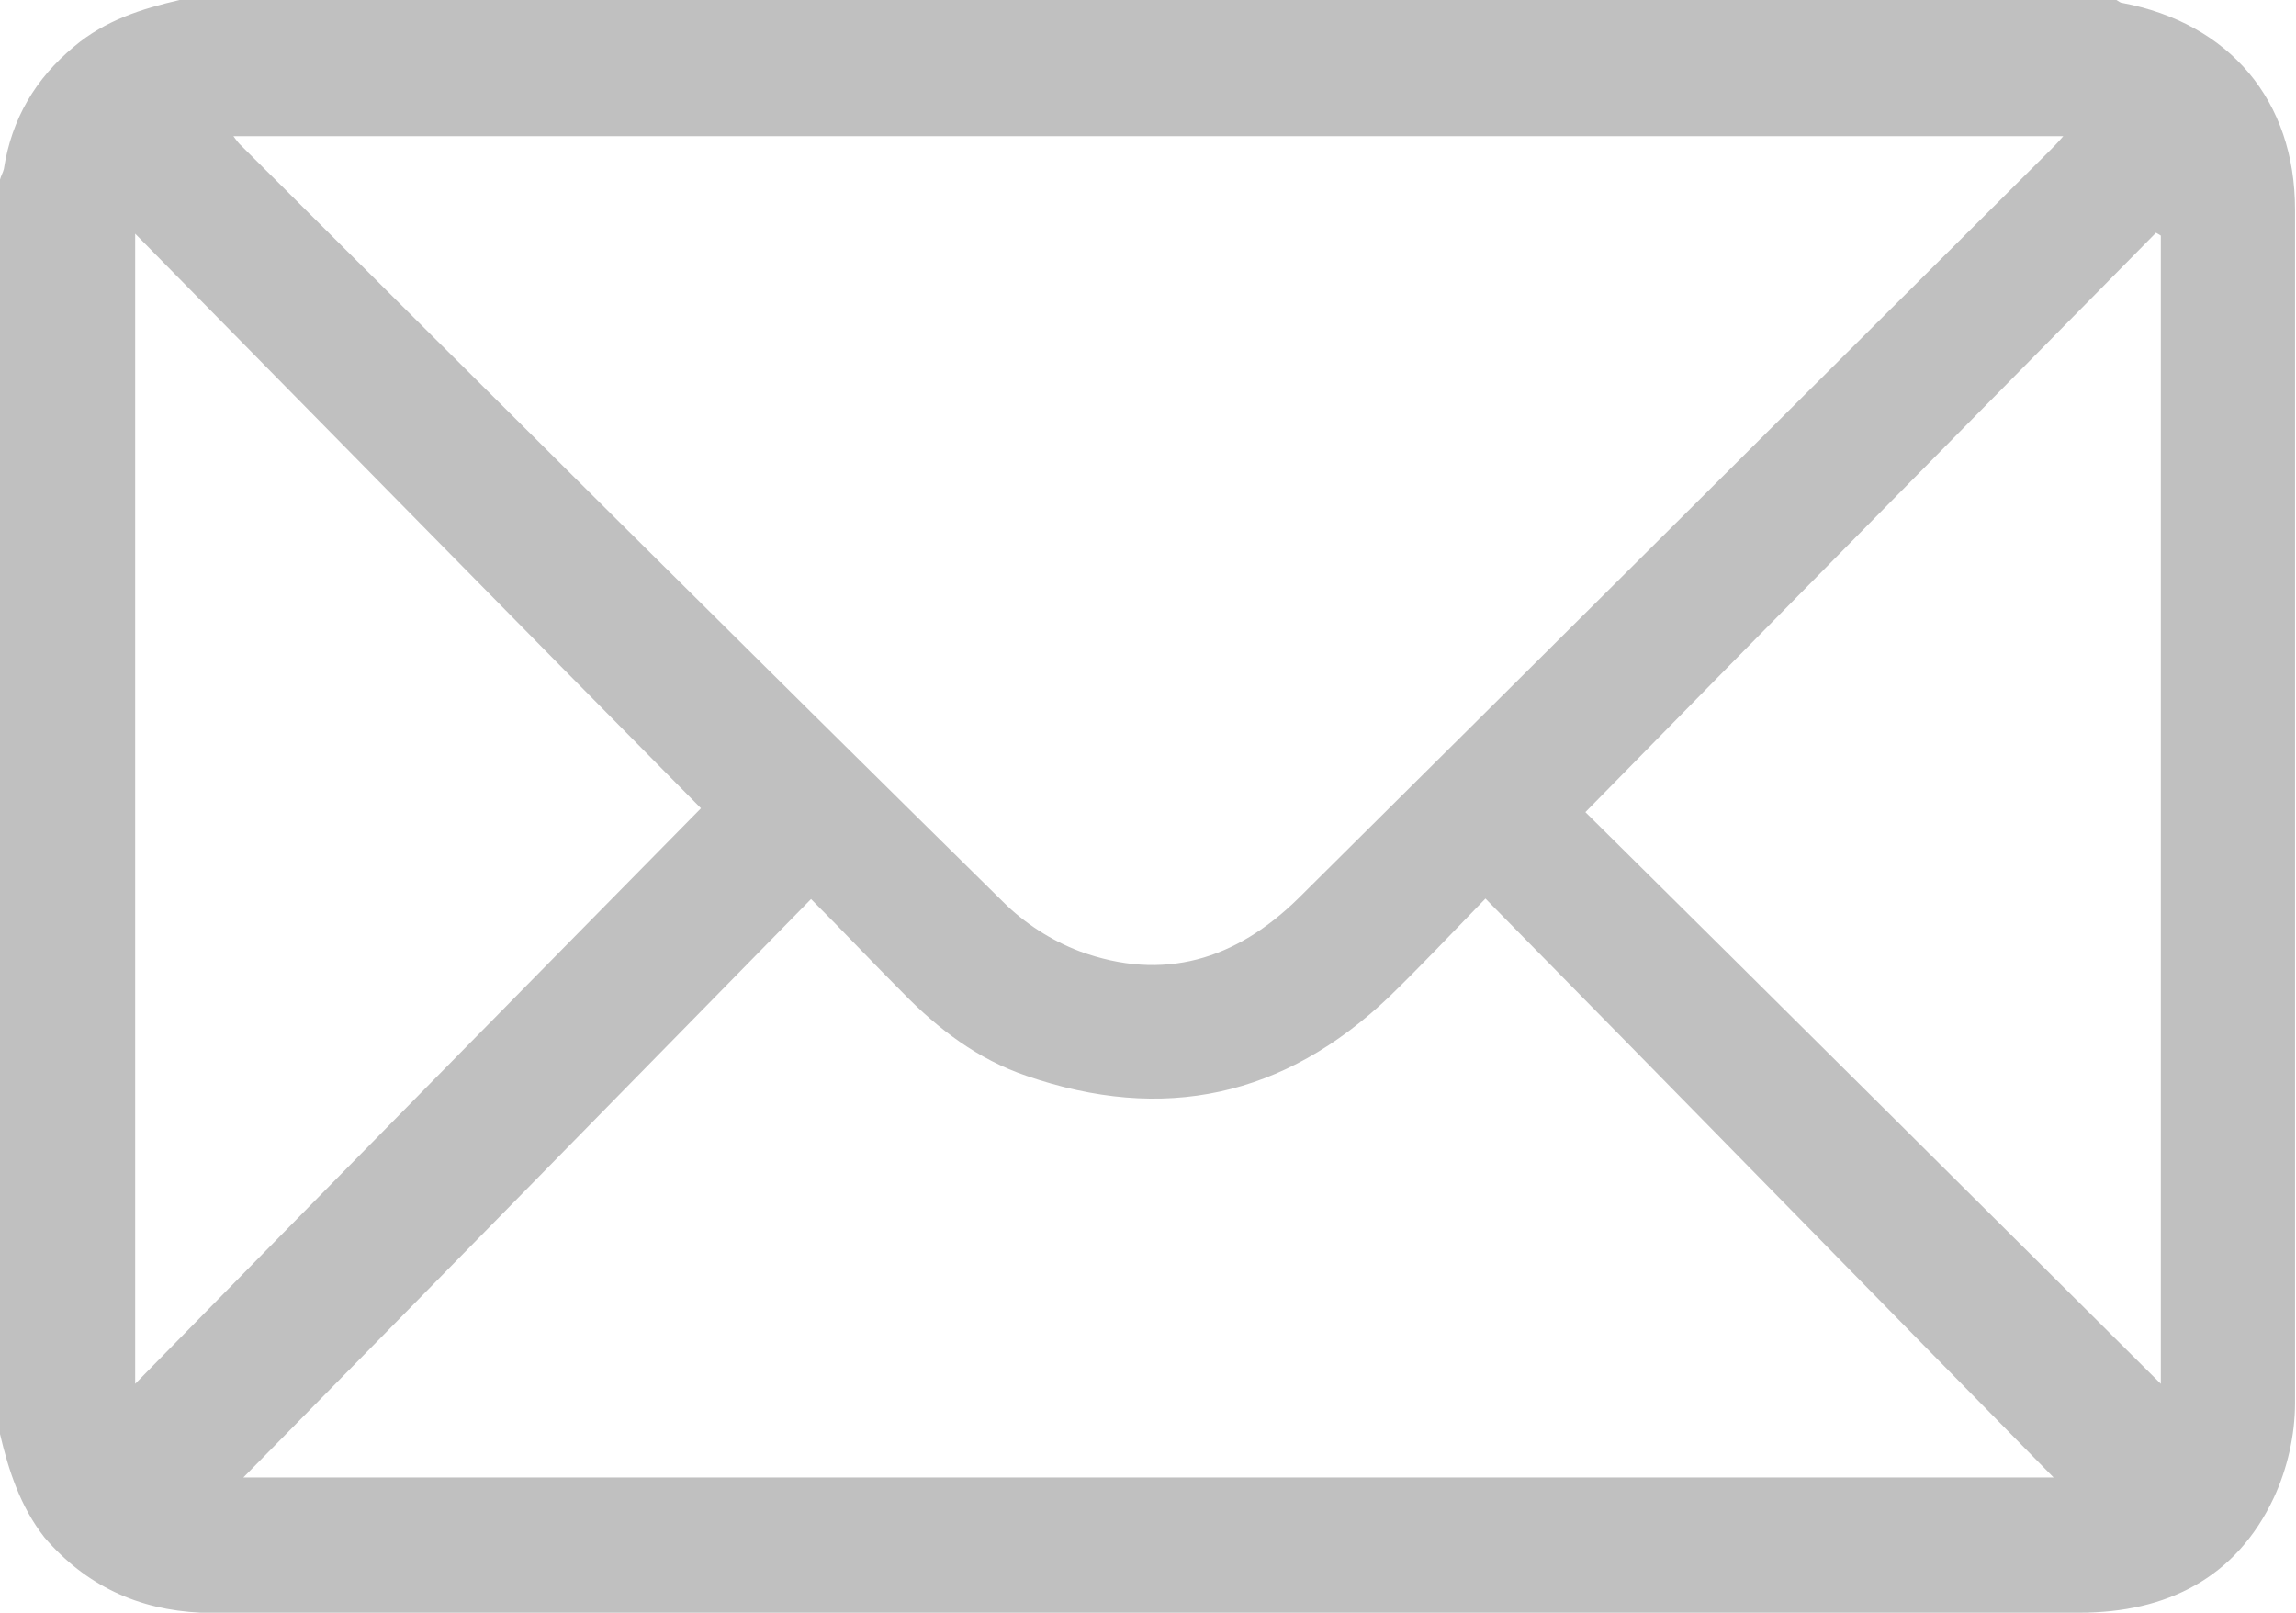
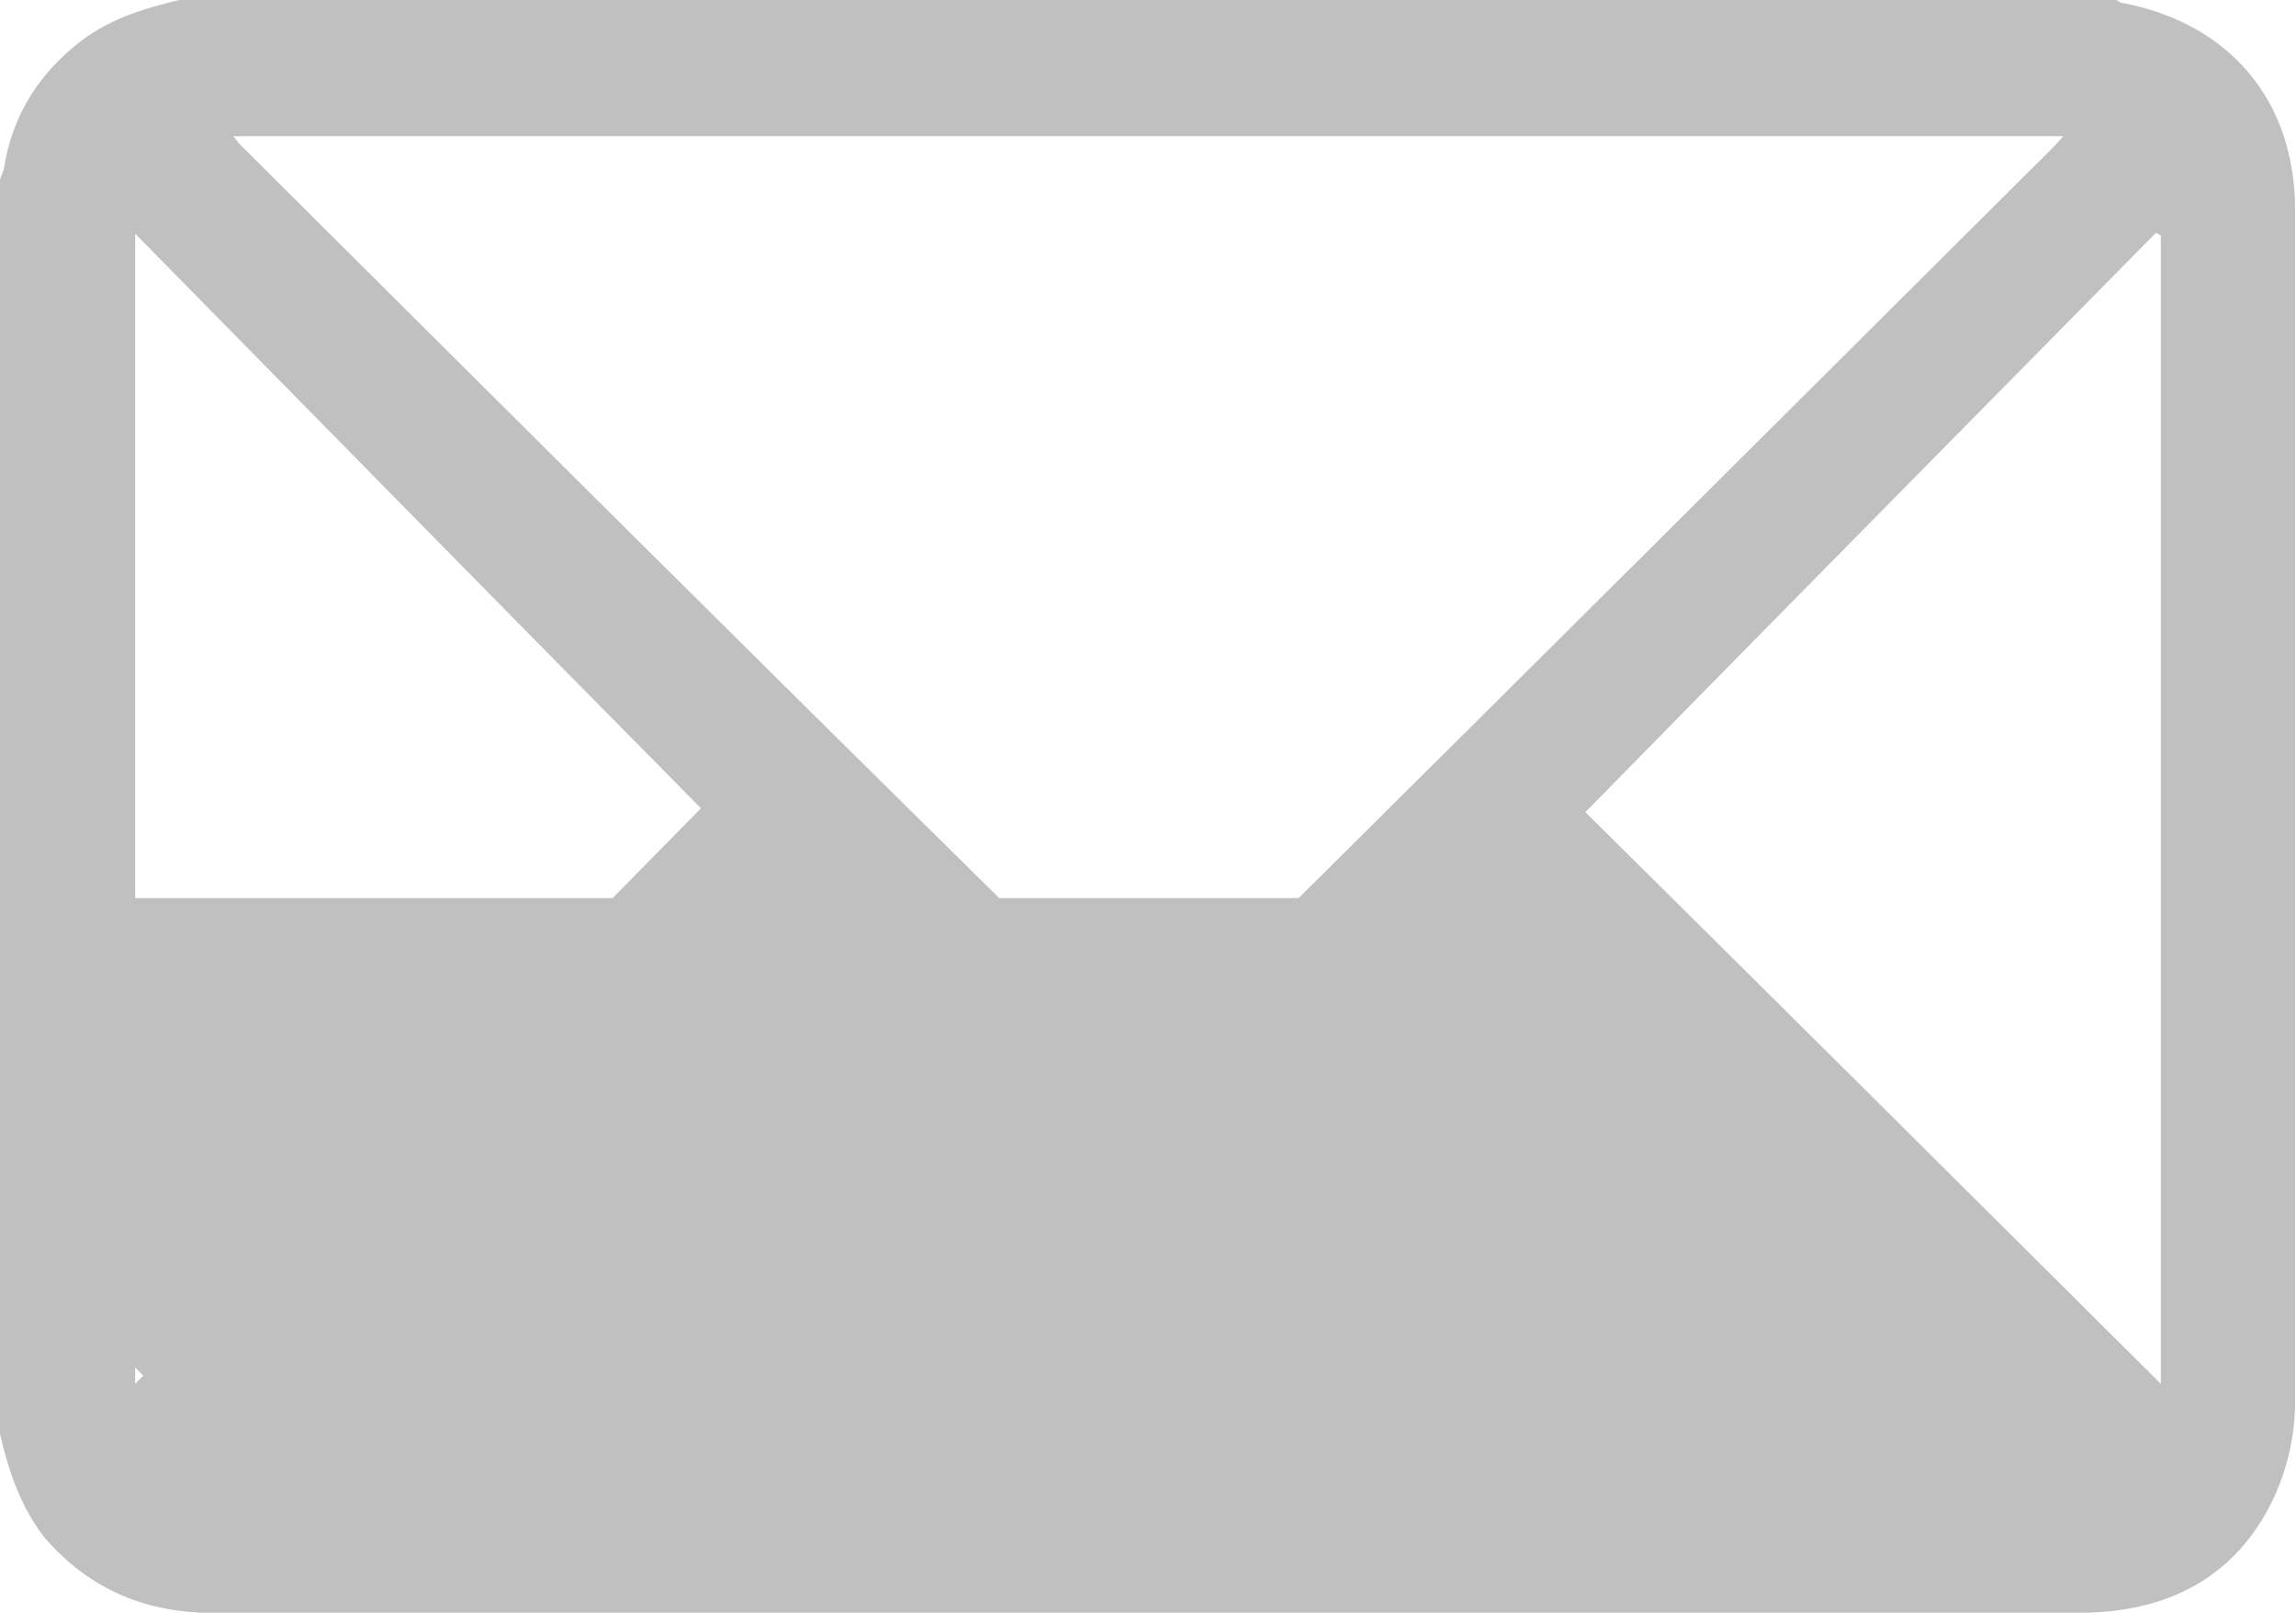
<svg xmlns="http://www.w3.org/2000/svg" id="katman_1" data-name="katman 1" viewBox="0 0 23.78 16.7">
  <defs>
    <style>
      .cls-1 {
        fill: silver;
      }
    </style>
  </defs>
  <g id="_7SrIAr.tif" data-name="7SrIAr.tif">
-     <path class="cls-1" d="M1.86,0C8.54,0,15.23,0,21.92,0c.02,.01,.04,.03,.06,.03,1.11,.21,1.79,1.01,1.79,2.14,0,4.12,0,8.24,0,12.36,0,.33-.08,.68-.22,.98-.39,.83-1.11,1.19-2.01,1.19-6.42,0-12.85,0-19.27,0-.06,0-.12,0-.19,0-.65-.03-1.19-.28-1.62-.78C.21,15.6,.09,15.23,0,14.85,0,10.52,0,6.19,0,1.86c.01-.04,.03-.07,.04-.11C.12,1.23,.37,.81,.77,.48,1.09,.21,1.47,.09,1.86,0Zm.55,1.4s.05,.07,.07,.09c2.63,2.62,5.26,5.24,7.91,7.85,.22,.22,.5,.4,.79,.51,.87,.32,1.62,.09,2.27-.55,2.6-2.58,5.19-5.16,7.78-7.74,.04-.04,.08-.08,.14-.15H2.41Zm12.98,7.9c-.36,.37-.67,.7-1,1.02-1.09,1.04-2.34,1.31-3.76,.82-.5-.17-.91-.48-1.28-.86-.31-.31-.61-.63-.95-.97-1.99,2.03-3.95,4.03-5.88,5.99H21.27c-1.94-1.97-3.89-3.97-5.89-6ZM1.4,14.33c2-2.04,3.97-4.04,5.86-5.96-1.92-1.94-3.88-3.94-5.86-5.95V14.33ZM22.38,2.44s-.03-.02-.05-.03c-1.97,2-3.94,3.99-5.91,6,1.96,1.94,3.94,3.91,5.96,5.92V2.44Z" />
+     <path class="cls-1" d="M1.86,0C8.54,0,15.23,0,21.92,0c.02,.01,.04,.03,.06,.03,1.11,.21,1.79,1.01,1.79,2.14,0,4.12,0,8.24,0,12.36,0,.33-.08,.68-.22,.98-.39,.83-1.11,1.19-2.01,1.19-6.42,0-12.85,0-19.27,0-.06,0-.12,0-.19,0-.65-.03-1.19-.28-1.62-.78C.21,15.6,.09,15.23,0,14.85,0,10.52,0,6.19,0,1.86c.01-.04,.03-.07,.04-.11C.12,1.23,.37,.81,.77,.48,1.09,.21,1.47,.09,1.86,0Zm.55,1.4s.05,.07,.07,.09c2.63,2.62,5.26,5.24,7.91,7.85,.22,.22,.5,.4,.79,.51,.87,.32,1.62,.09,2.27-.55,2.6-2.58,5.19-5.16,7.78-7.74,.04-.04,.08-.08,.14-.15H2.41Zm12.98,7.9c-.36,.37-.67,.7-1,1.02-1.09,1.04-2.34,1.31-3.76,.82-.5-.17-.91-.48-1.28-.86-.31-.31-.61-.63-.95-.97-1.99,2.03-3.95,4.03-5.88,5.99c-1.94-1.97-3.89-3.97-5.89-6ZM1.4,14.33c2-2.04,3.97-4.04,5.86-5.96-1.92-1.94-3.88-3.94-5.86-5.95V14.33ZM22.38,2.44s-.03-.02-.05-.03c-1.97,2-3.94,3.99-5.91,6,1.96,1.94,3.94,3.91,5.96,5.92V2.44Z" />
  </g>
</svg>